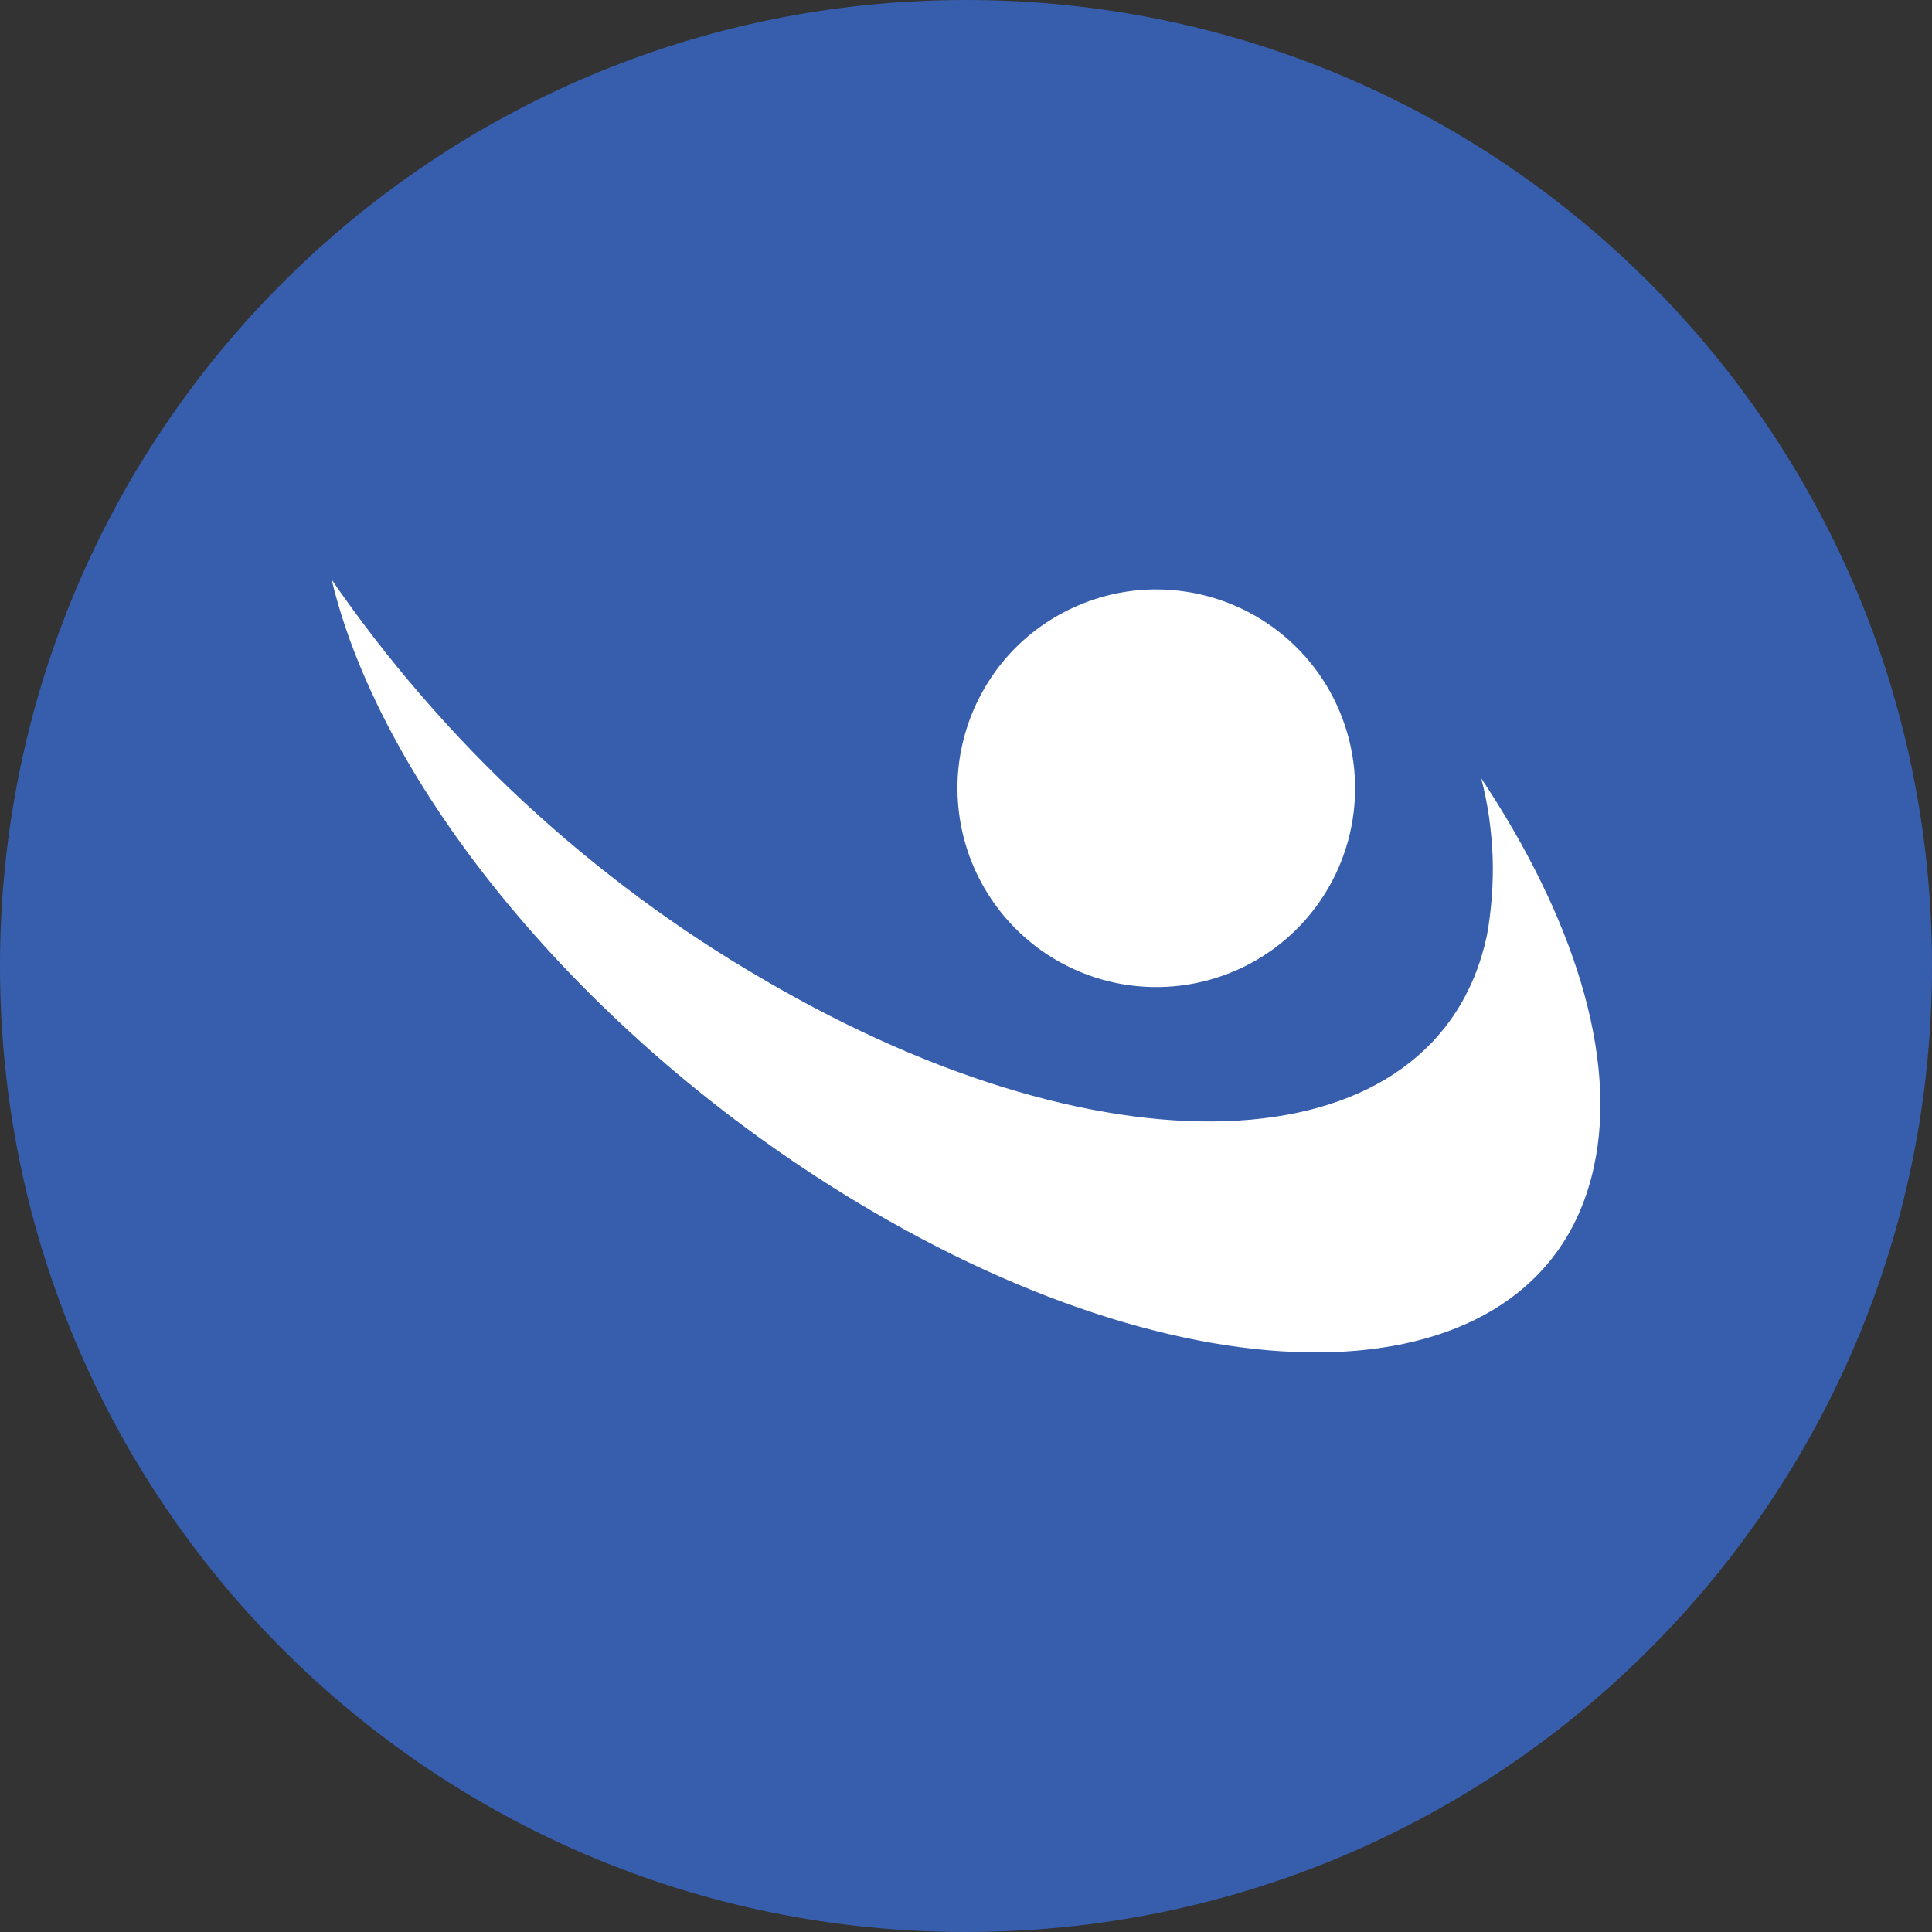
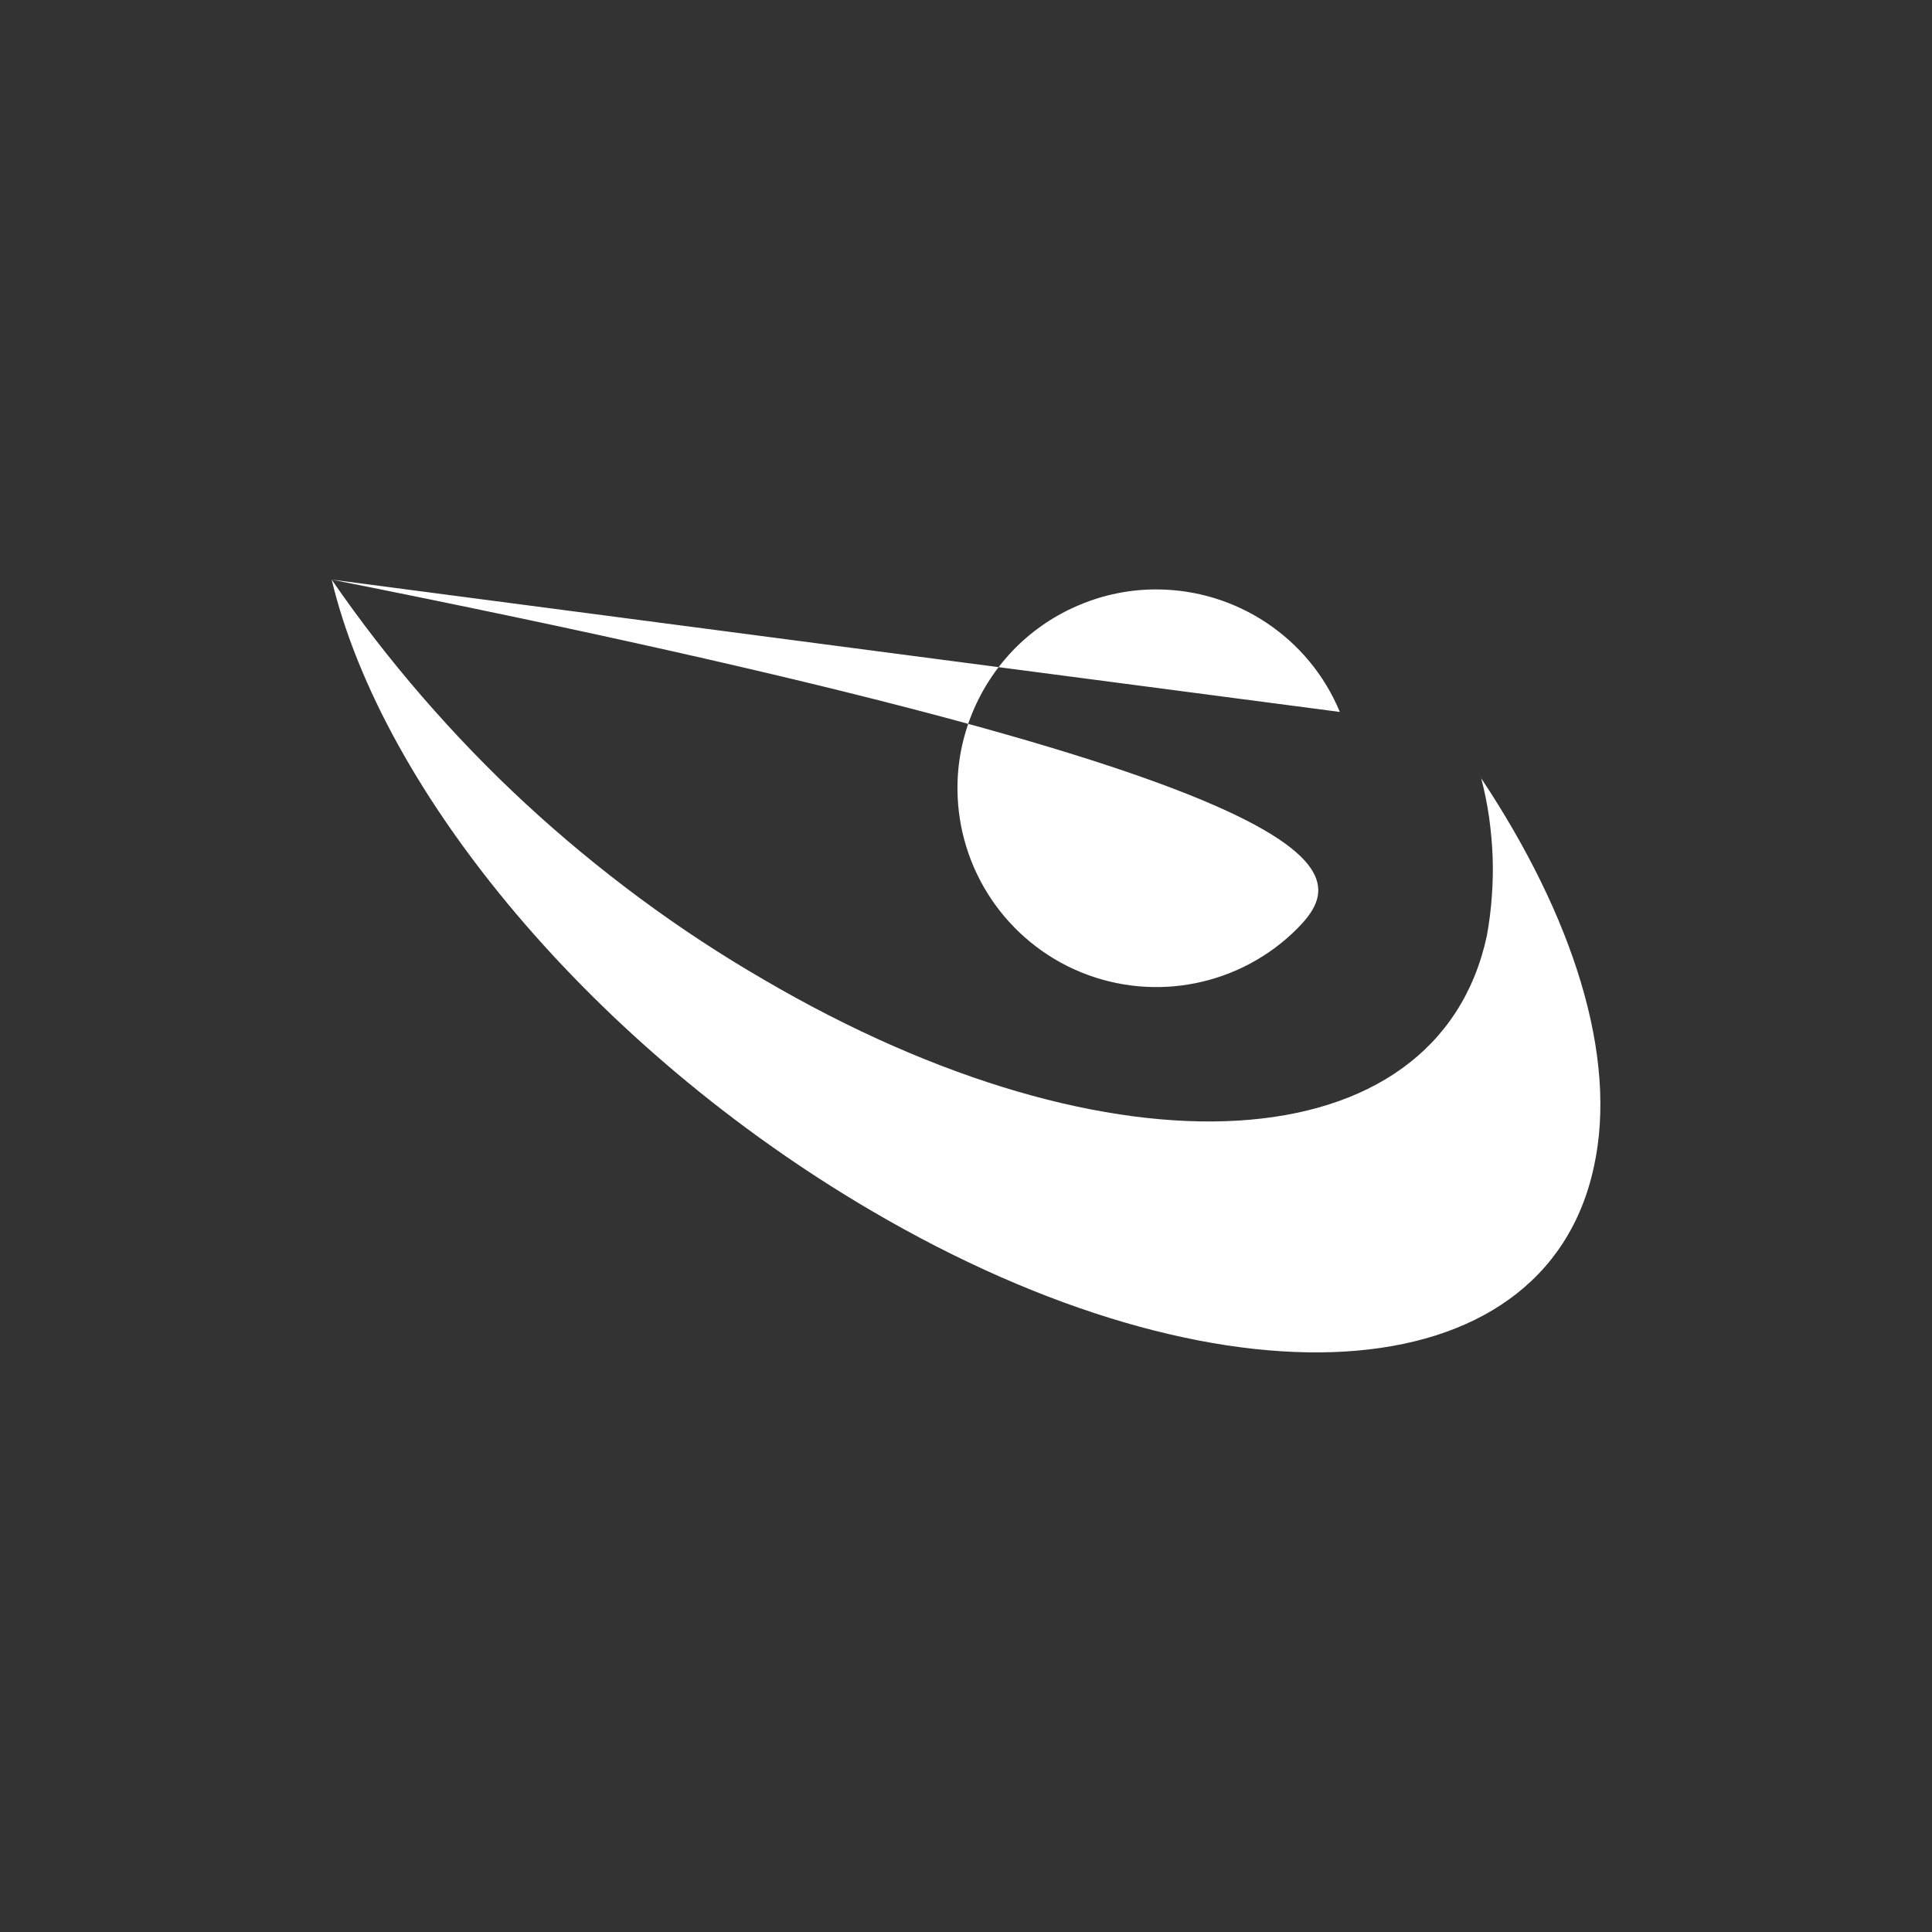
<svg xmlns="http://www.w3.org/2000/svg" version="1.2" baseProfile="tiny-ps" viewBox="0 0 120 120" width="120" height="120">
  <rect x="0" y="0" width="120" height="120" fill="#333333" stroke="none" />
  <title>logo-tempobet-svg</title>
  <style>
		tspan { white-space:pre }
		.shp0 { fill: #375ead } 
		.shp1 { fill: #ffffff } 
	</style>
-   <path id="Layer" class="shp0" d="M60 120C26.82 120 0 93.18 0 60C0 26.82 26.82 0 60 0C93.18 0 120 26.82 120 60C120 93.18 93.18 120 60 120Z" />
-   <path id="Layer" fill-rule="evenodd" class="shp1" d="M20.6 36C22.34 38.53 24.22 40.96 26.24 43.29C28.25 45.61 30.38 47.82 32.64 49.91C34.89 51.99 37.26 53.95 39.73 55.78C42.2 57.61 44.77 59.3 47.43 60.84C69.2 73.59 89.28 72.36 92.35 58.13C92.5 57.32 92.6 56.5 92.66 55.68C92.72 54.86 92.74 54.04 92.71 53.22C92.68 52.39 92.6 51.57 92.49 50.76C92.37 49.94 92.21 49.14 92 48.34C97.69 56.9 100.51 65.6 99 72.47C95.94 86.71 75.81 87.93 54.09 75.18C36.88 65.09 23.77 49.27 20.6 36ZM83.22 44.22C85.14 48.83 84.09 54.14 80.57 57.68C77.05 61.21 71.74 62.28 67.12 60.38C62.51 58.48 59.49 53.99 59.47 49C59.46 47.38 59.78 45.77 60.4 44.26C61.02 42.76 61.92 41.4 63.07 40.24C64.22 39.09 65.58 38.18 67.08 37.56C68.58 36.93 70.19 36.61 71.81 36.61C76.8 36.61 81.31 39.61 83.22 44.22Z" />
+   <path id="Layer" fill-rule="evenodd" class="shp1" d="M20.6 36C22.34 38.53 24.22 40.96 26.24 43.29C28.25 45.61 30.38 47.82 32.64 49.91C34.89 51.99 37.26 53.95 39.73 55.78C42.2 57.61 44.77 59.3 47.43 60.84C69.2 73.59 89.28 72.36 92.35 58.13C92.5 57.32 92.6 56.5 92.66 55.68C92.72 54.86 92.74 54.04 92.71 53.22C92.68 52.39 92.6 51.57 92.49 50.76C92.37 49.94 92.21 49.14 92 48.34C97.69 56.9 100.51 65.6 99 72.47C95.94 86.71 75.81 87.93 54.09 75.18C36.88 65.09 23.77 49.27 20.6 36ZC85.14 48.83 84.09 54.14 80.57 57.68C77.05 61.21 71.74 62.28 67.12 60.38C62.51 58.48 59.49 53.99 59.47 49C59.46 47.38 59.78 45.77 60.4 44.26C61.02 42.76 61.92 41.4 63.07 40.24C64.22 39.09 65.58 38.18 67.08 37.56C68.58 36.93 70.19 36.61 71.81 36.61C76.8 36.61 81.31 39.61 83.22 44.22Z" />
</svg>